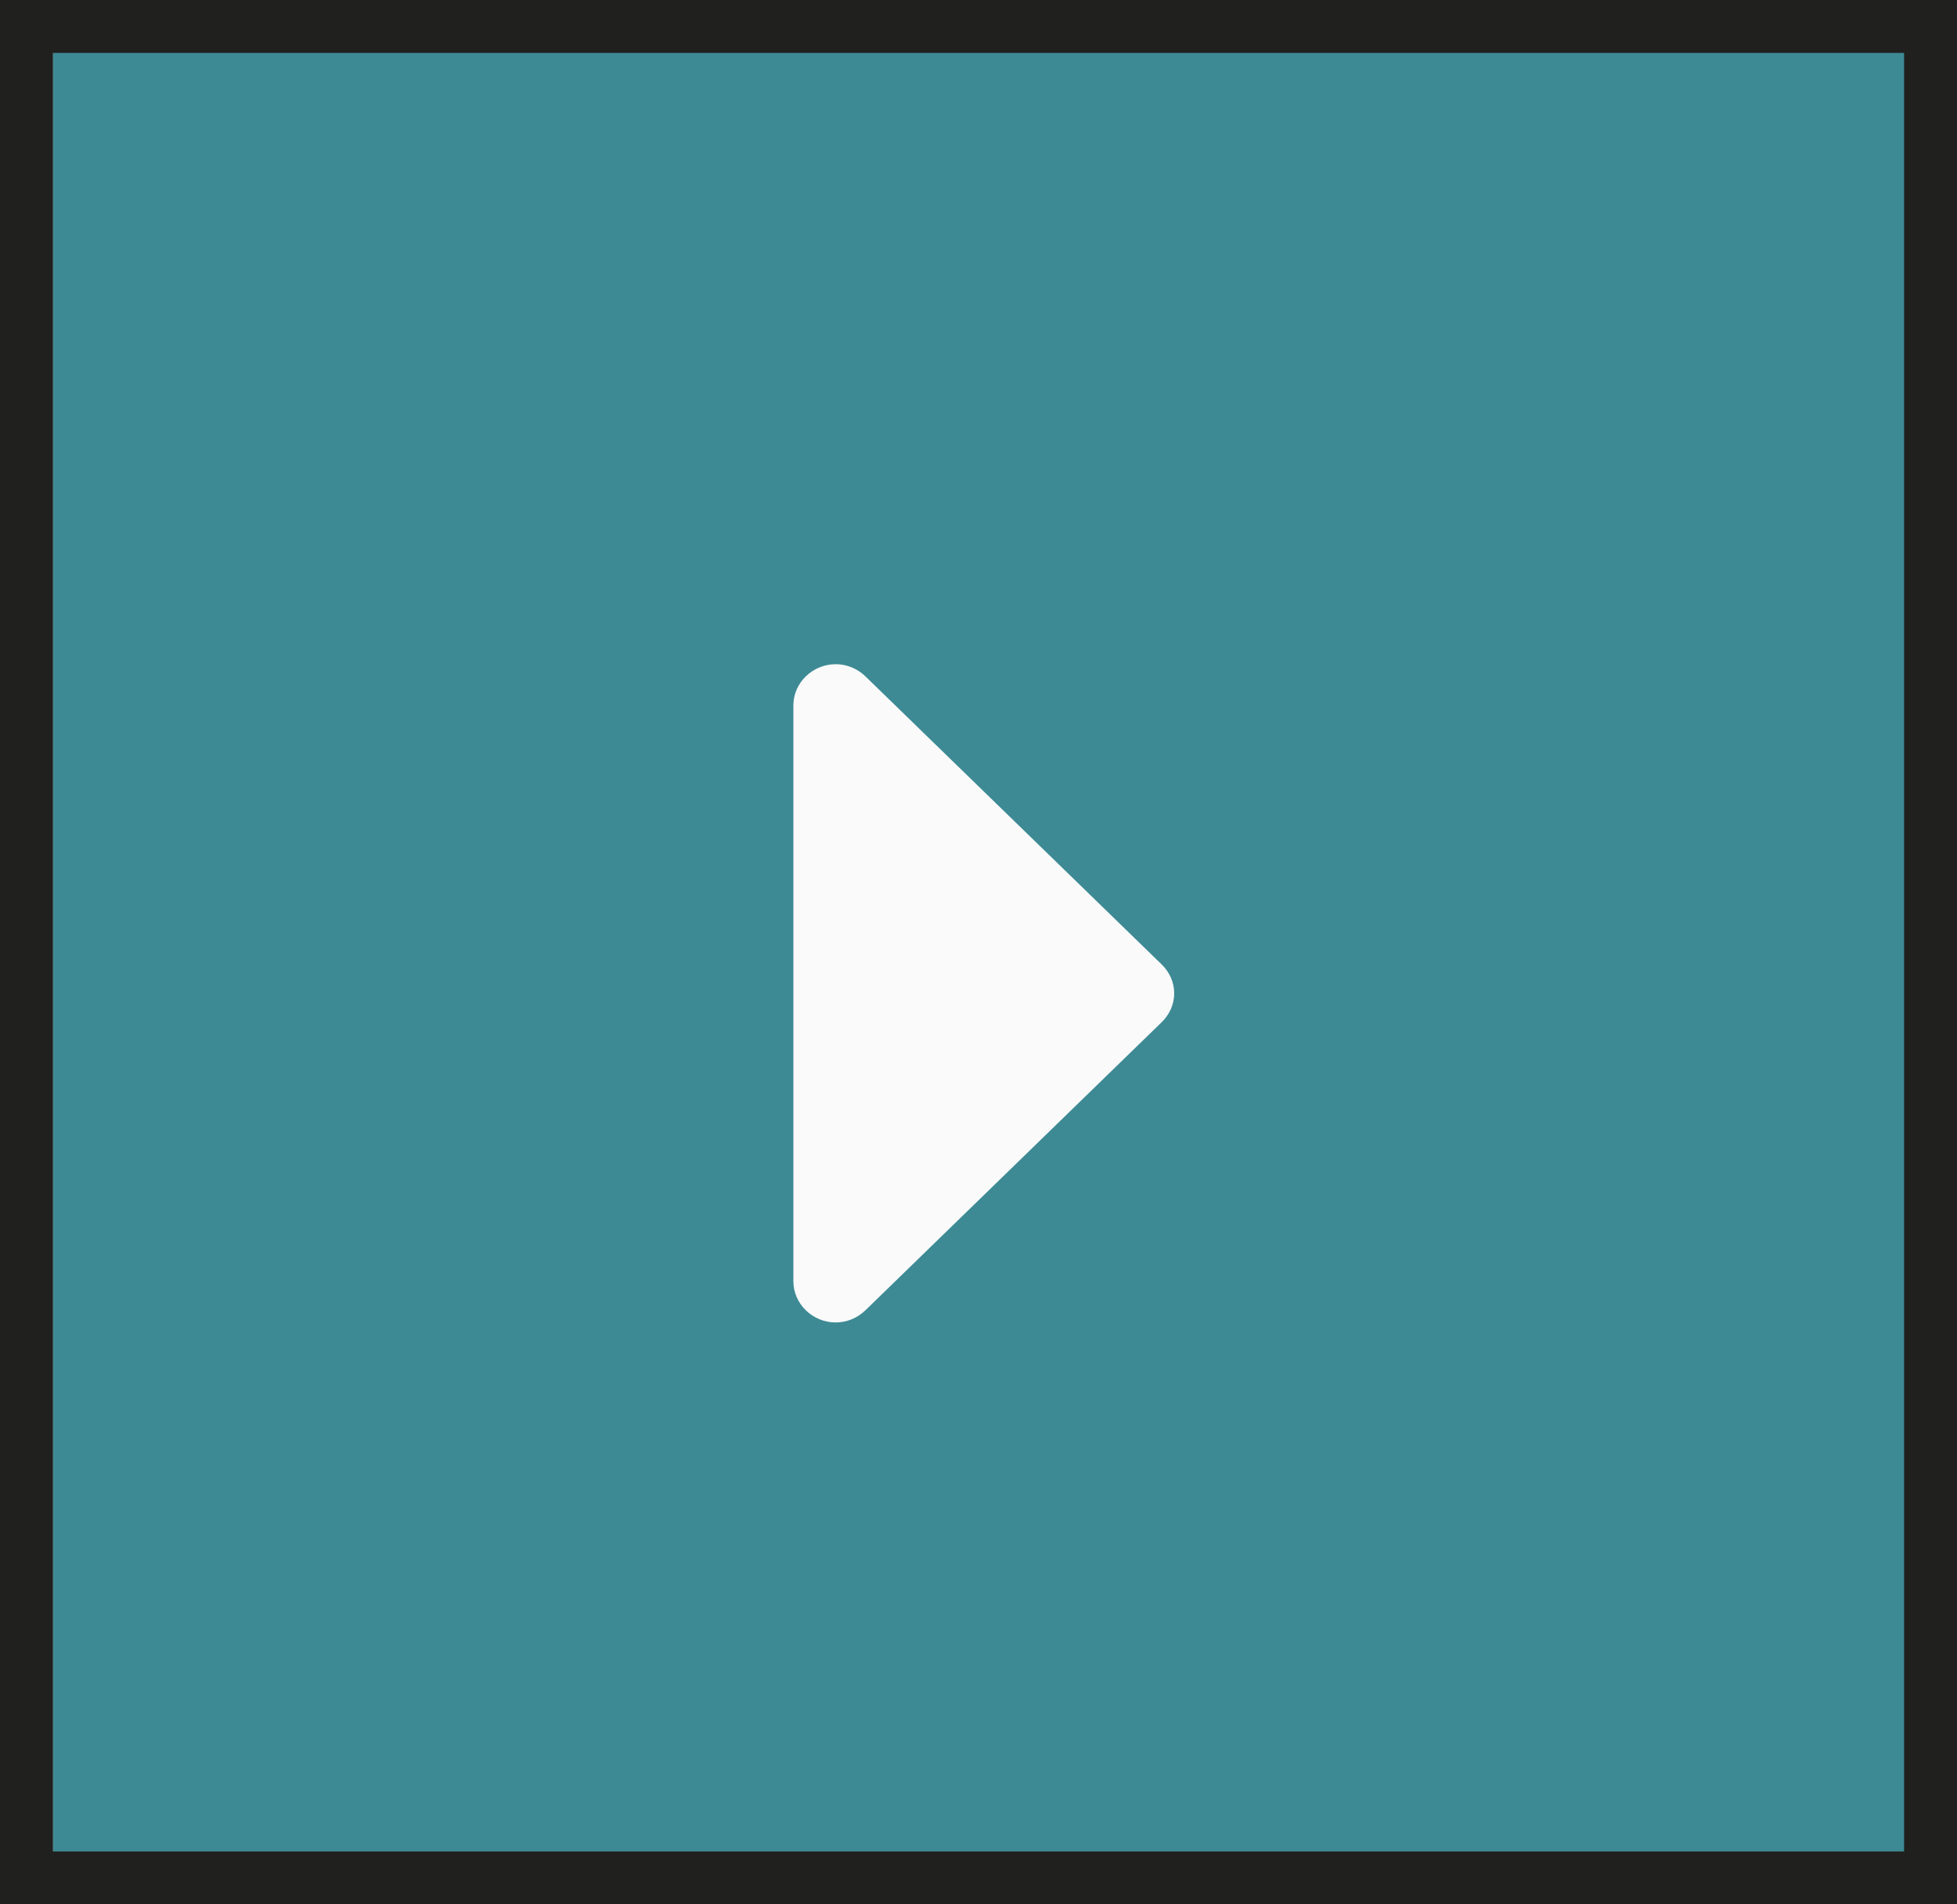
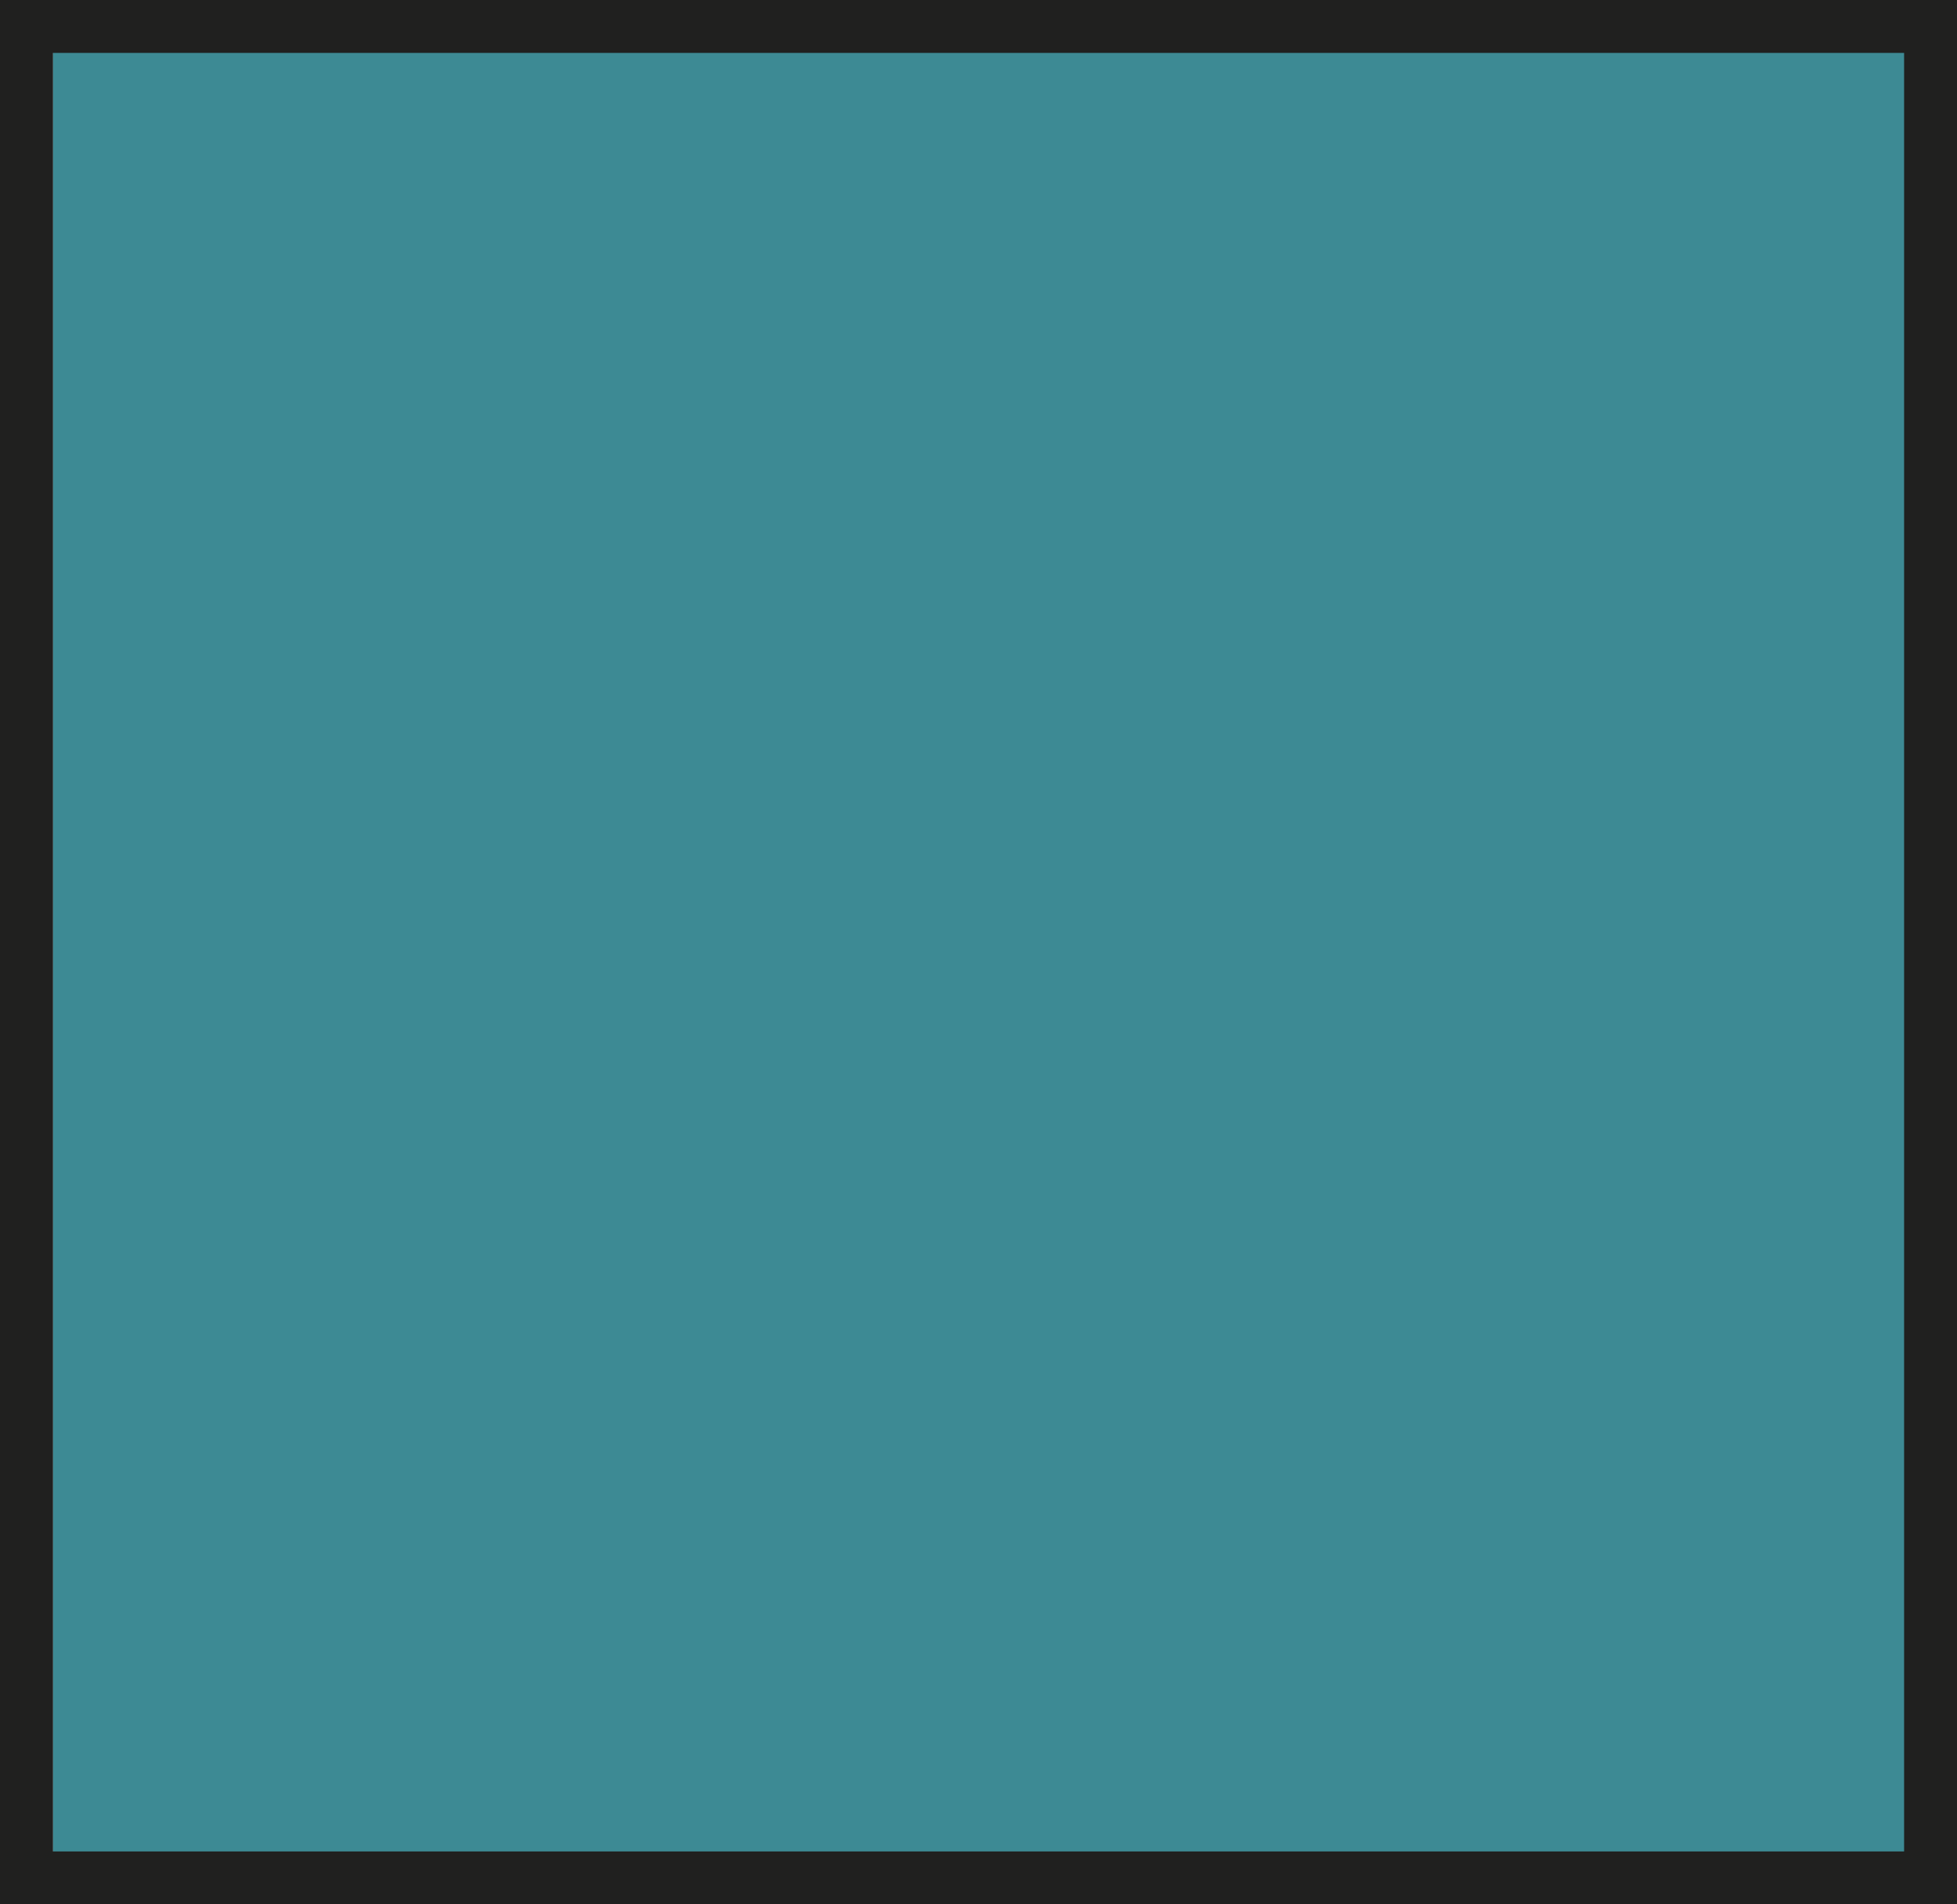
<svg xmlns="http://www.w3.org/2000/svg" width="37" height="36" viewBox="0 0 37 36" fill="none">
  <rect x="0" y="0" width="37" height="36" fill="#333333" stroke="none" />
  <rect width="1" height="36" transform="matrix(-1 0 0 1 1 0)" fill="#EBECEC" />
-   <path d="M37 3C37 1.343 35.657 0 34 0H1V36H34C35.657 36 37 34.657 37 33V3Z" fill="#3D8A94" />
-   <path fill-rule="evenodd" clip-rule="evenodd" d="M22.2 18.778C22.2 18.984 22.113 19.179 21.962 19.325L16.363 24.769C16.212 24.915 16.012 25 15.8 25C15.363 25 15 24.648 15 24.222L15 13.333C15 12.908 15.363 12.556 15.8 12.556C16.012 12.556 16.212 12.641 16.363 12.787L21.962 18.231C22.113 18.377 22.2 18.571 22.2 18.778Z" fill="#FAFAFB" />
+   <path d="M37 3C37 1.343 35.657 0 34 0H1V36H34C35.657 36 37 34.657 37 33V3" fill="#3D8A94" />
  <rect x="-0.5" y="0.5" width="36" height="35" transform="matrix(-1 0 0 1 36 0)" stroke="#20201F" />
</svg>